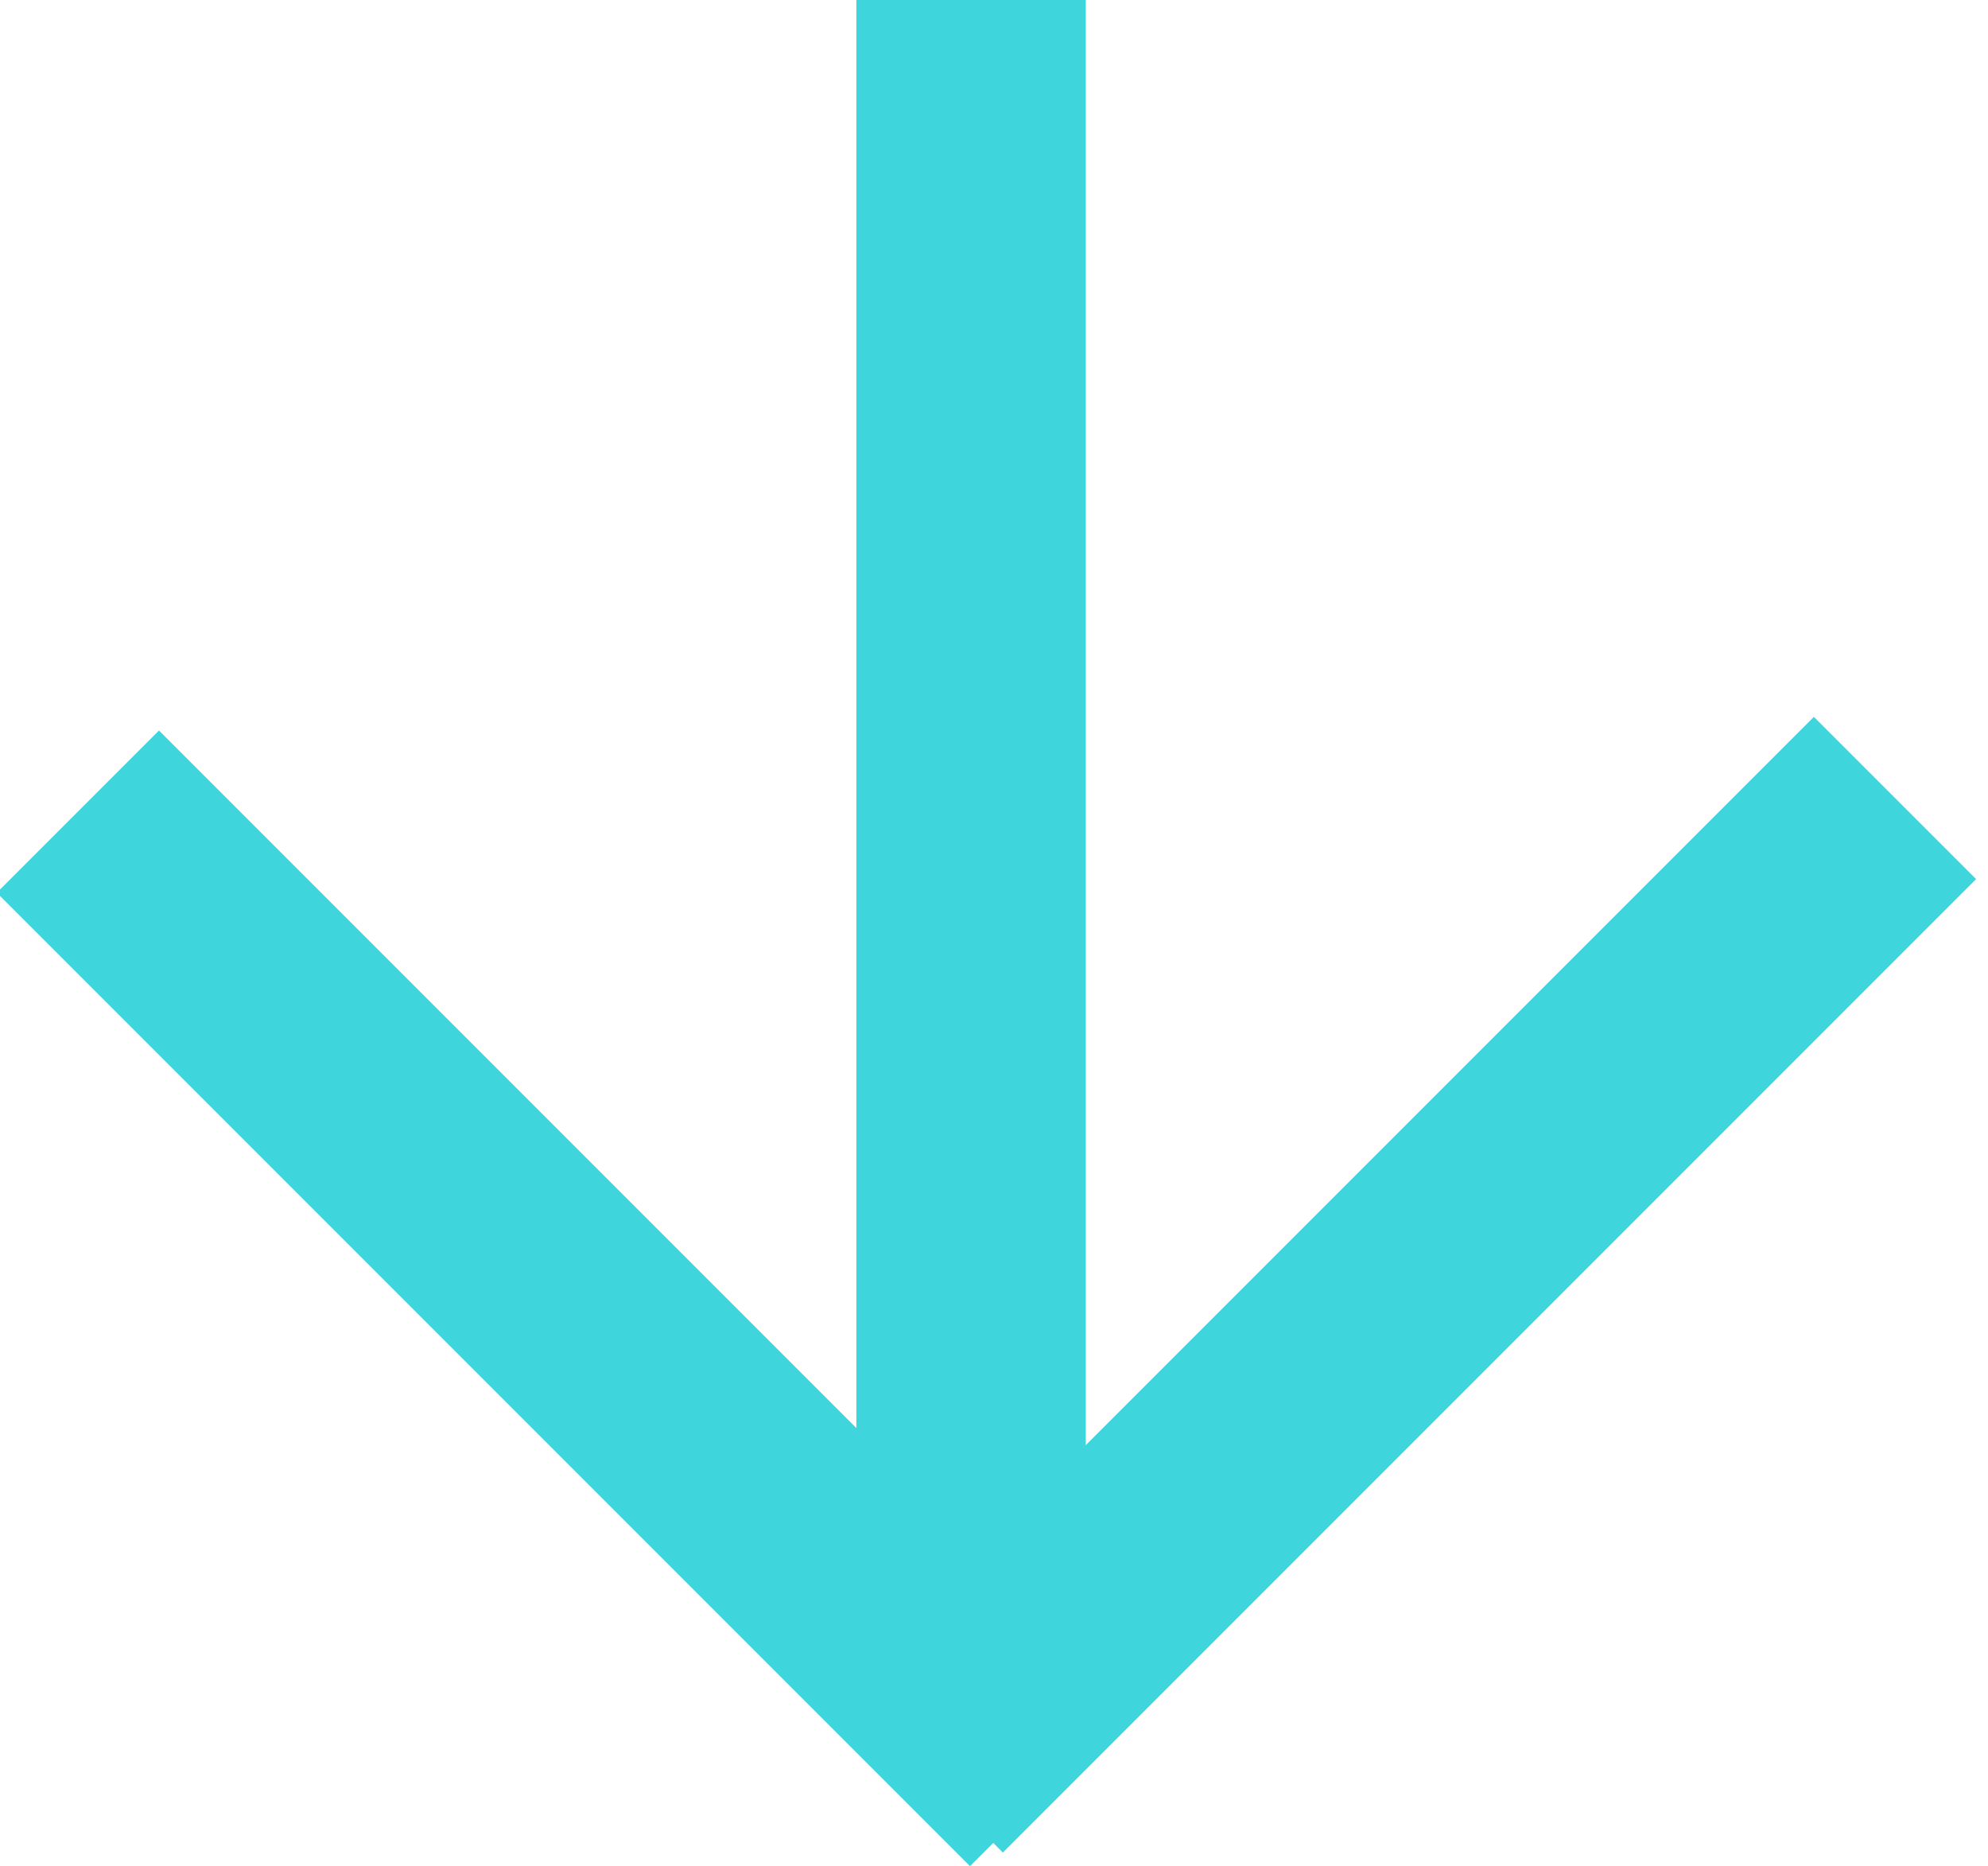
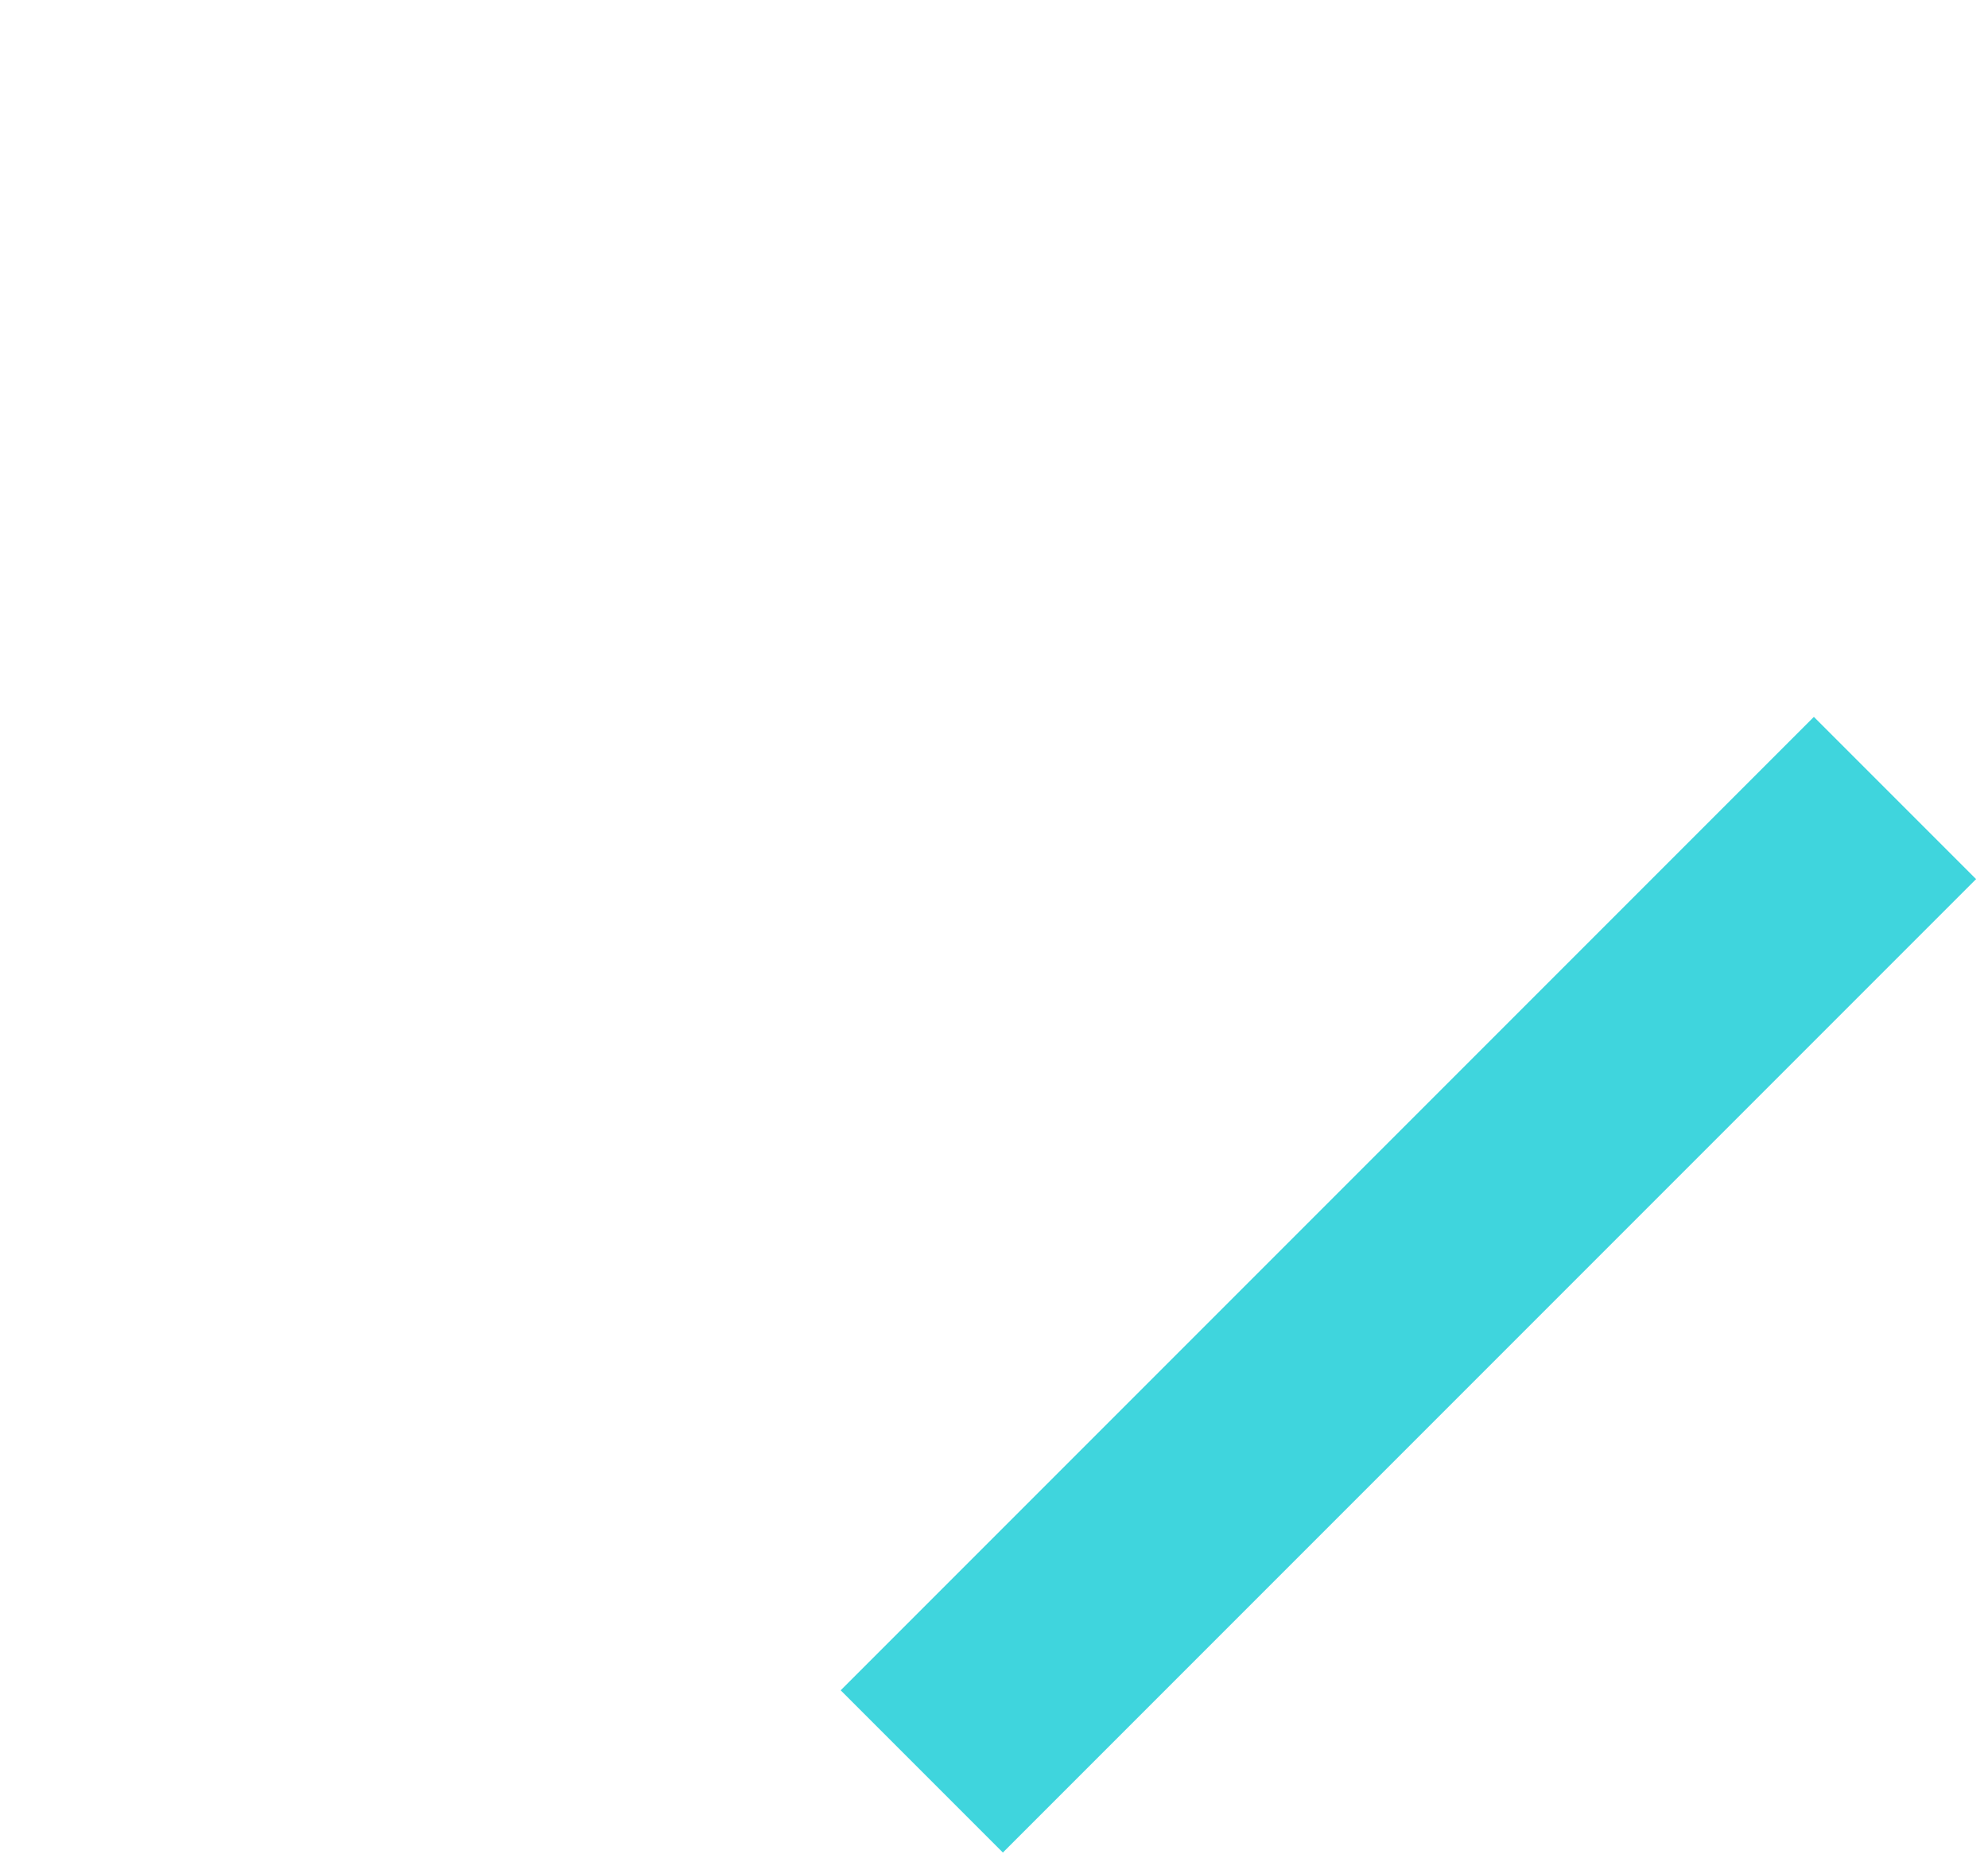
<svg xmlns="http://www.w3.org/2000/svg" id="Layer_1" version="1.1" viewBox="0 0 13 12.2">
  <defs>
    <style>
      .st0 {
        fill: #3fd5dd;
      }
    </style>
  </defs>
-   <rect class="st0" x="3" y="3.9" width="1.5" height="9" transform="translate(-4.9 5.2) rotate(-45)" />
  <rect class="st0" x="4.7" y="7.6" width="9" height="1.5" transform="translate(-3.2 9) rotate(-45)" />
-   <rect class="st0" x="5.6" y="0" width="1.5" height="11.2" />
</svg>